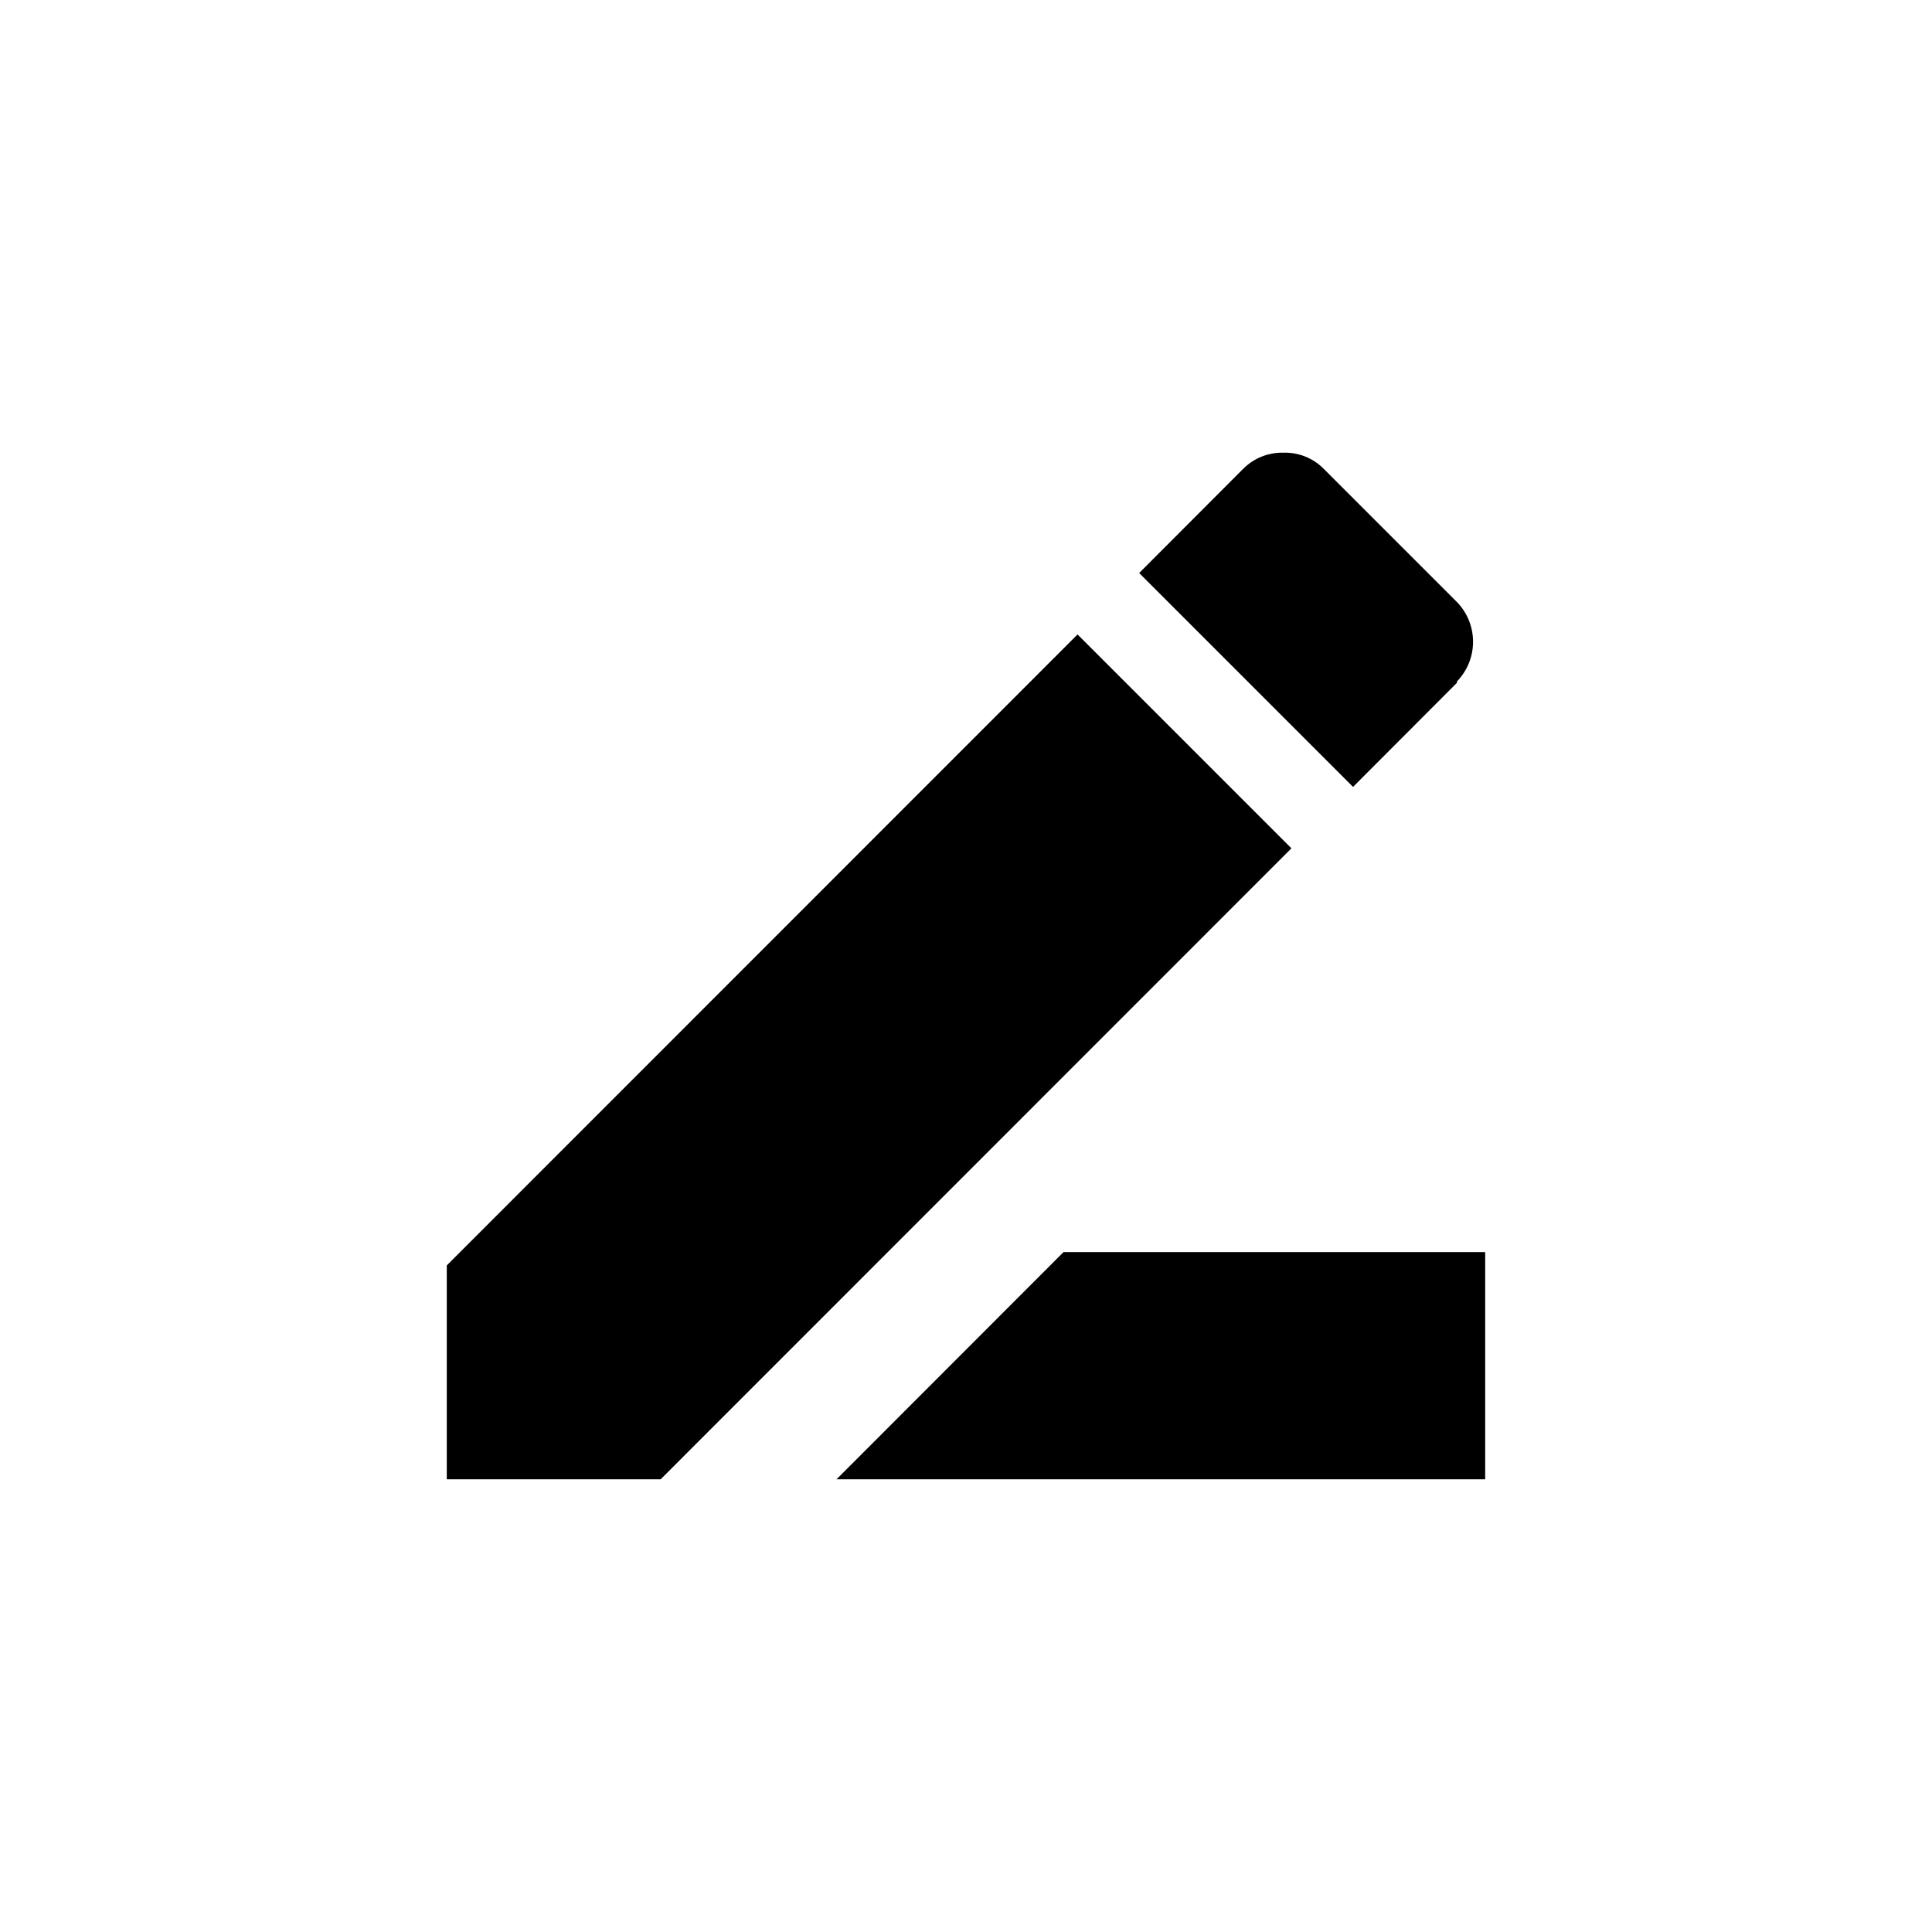
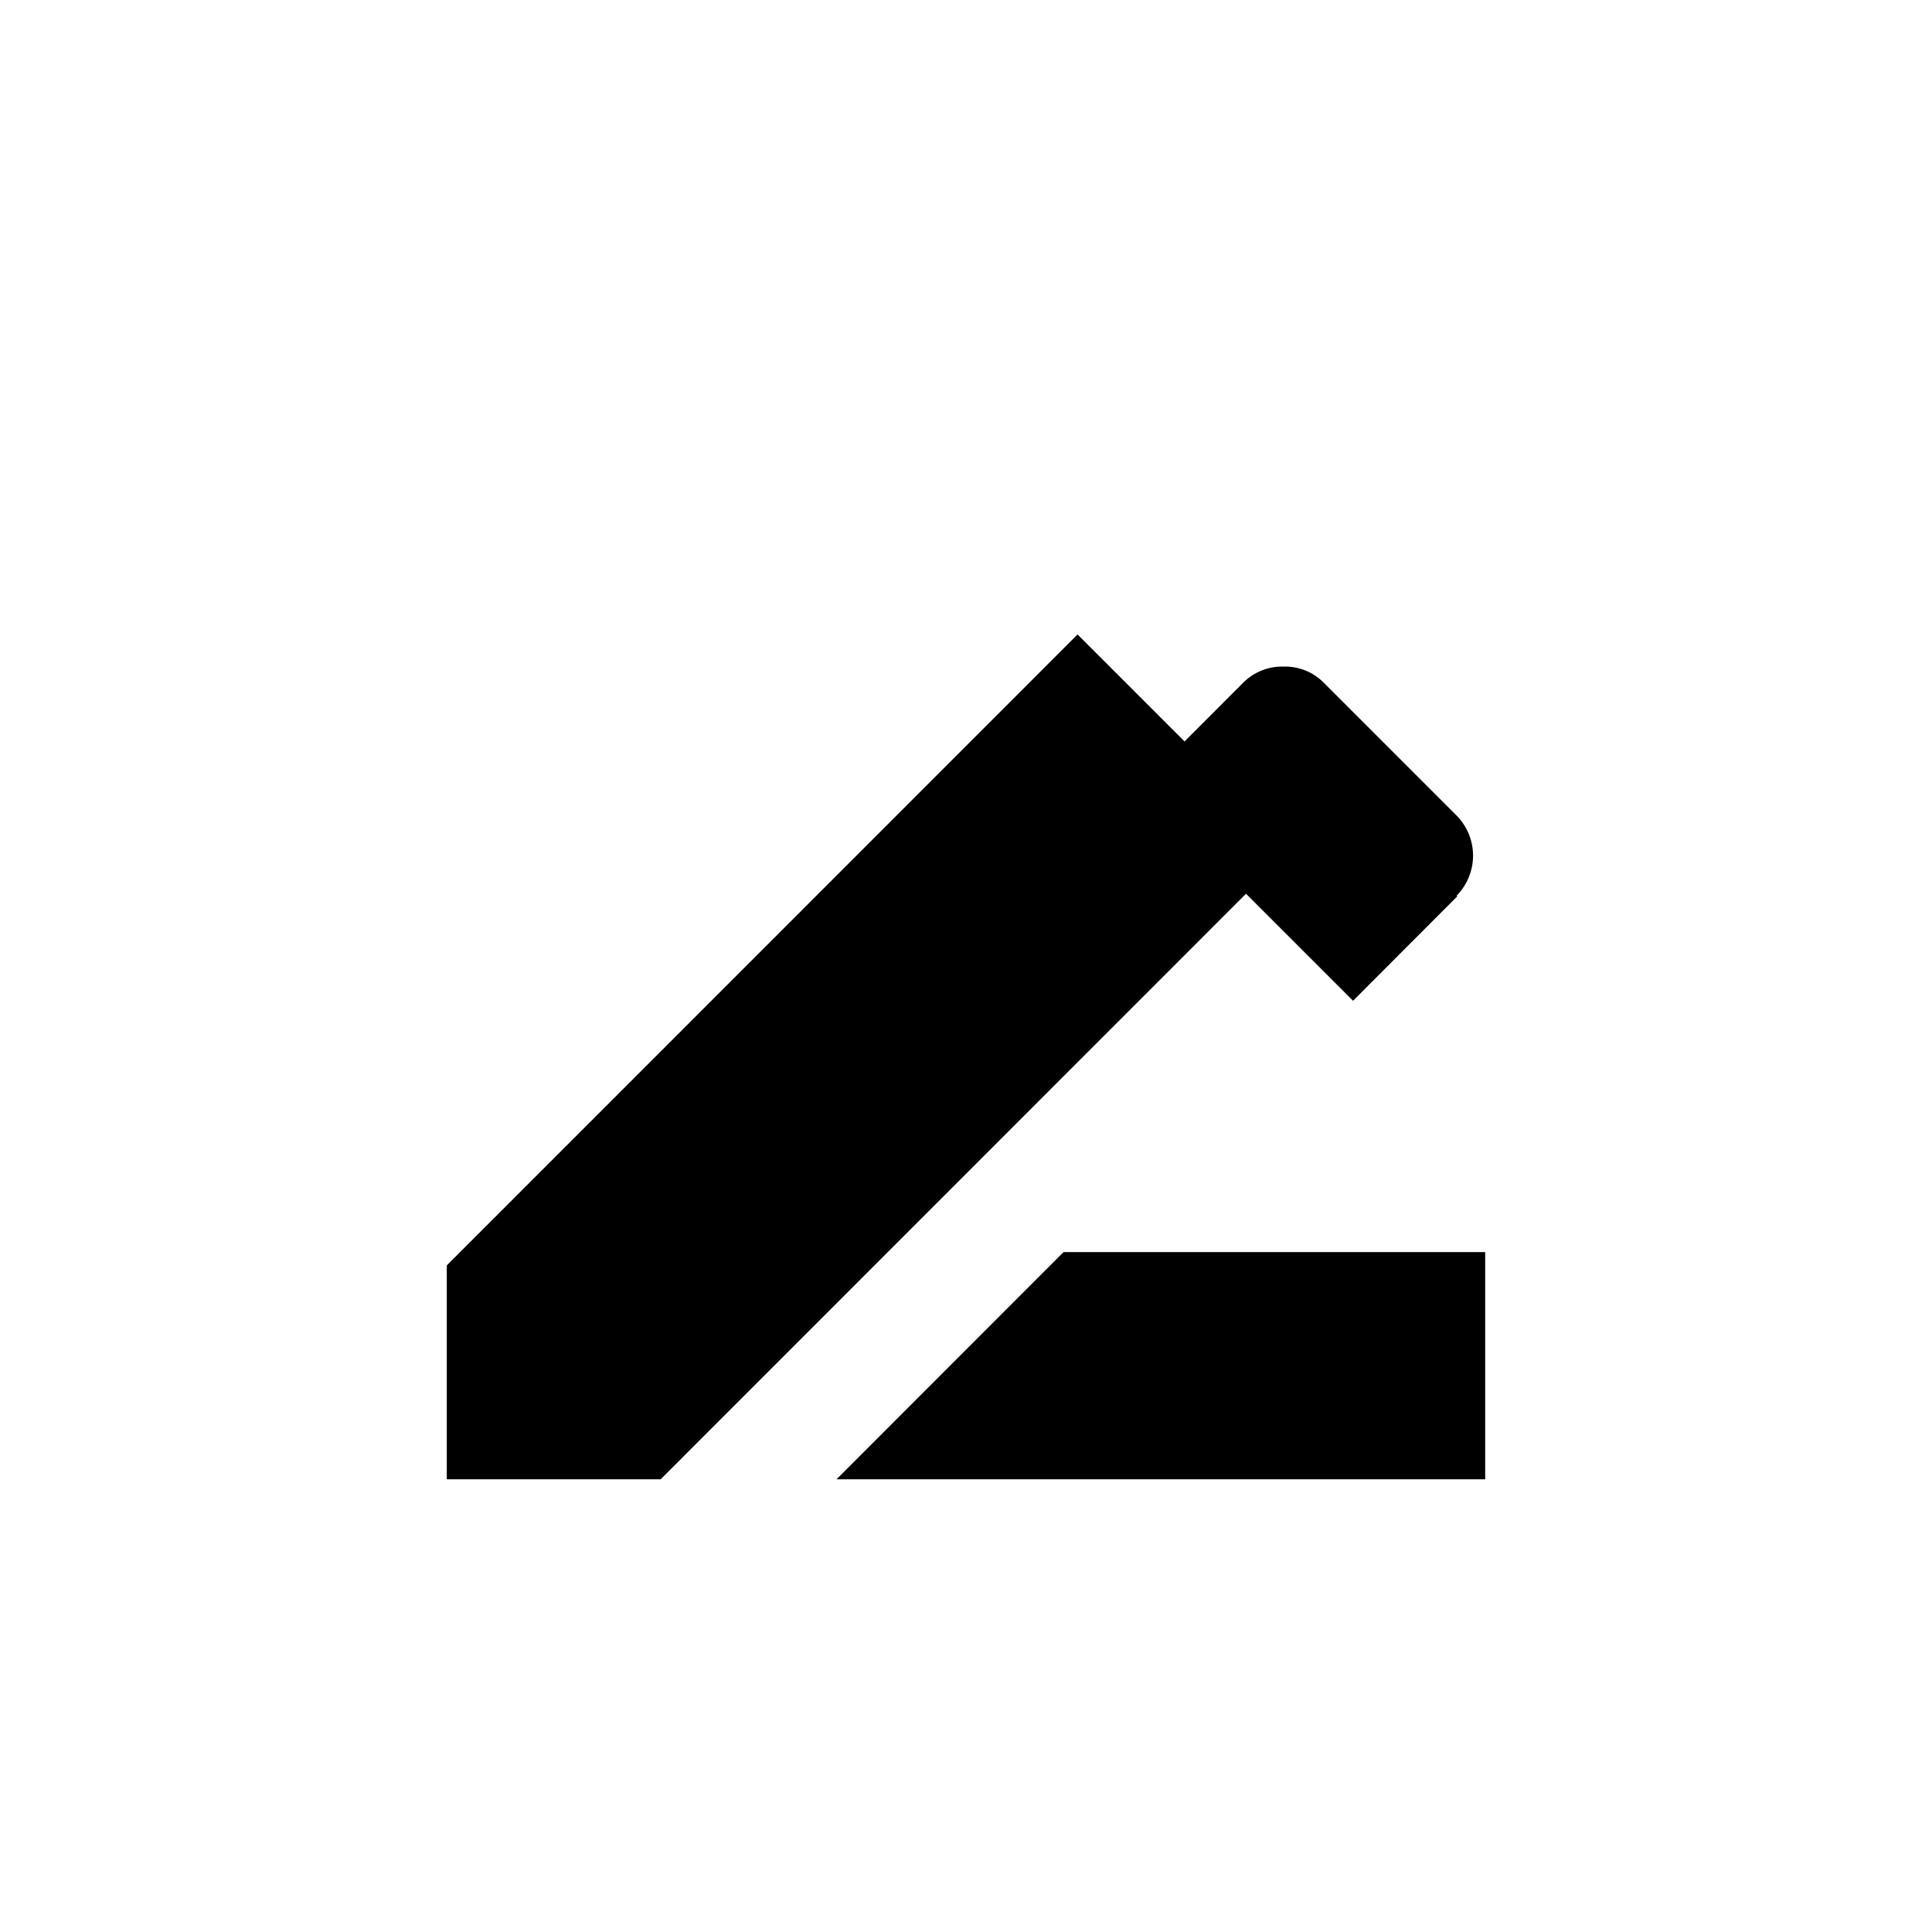
<svg xmlns="http://www.w3.org/2000/svg" fill="#000000" width="800px" height="800px" version="1.1" viewBox="144 144 512 512">
-   <path d="m425.84 475.82h111.75v60.207h-171.9zm-163.44 3.527 167.16-167.21 56.68 56.68-167.16 167.21h-56.68zm267.78-154.47-27.609 27.66-56.68-56.68 27.609-27.66v0.004c2.816-2.805 6.66-4.332 10.629-4.234 3.977-0.117 7.824 1.414 10.633 4.234l35.266 35.266c2.785 2.828 4.348 6.637 4.348 10.605s-1.562 7.777-4.348 10.605z" />
+   <path d="m425.84 475.82h111.75v60.207h-171.9zm-163.44 3.527 167.16-167.21 56.68 56.68-167.16 167.21h-56.68m267.78-154.47-27.609 27.66-56.68-56.68 27.609-27.66v0.004c2.816-2.805 6.66-4.332 10.629-4.234 3.977-0.117 7.824 1.414 10.633 4.234l35.266 35.266c2.785 2.828 4.348 6.637 4.348 10.605s-1.562 7.777-4.348 10.605z" />
</svg>